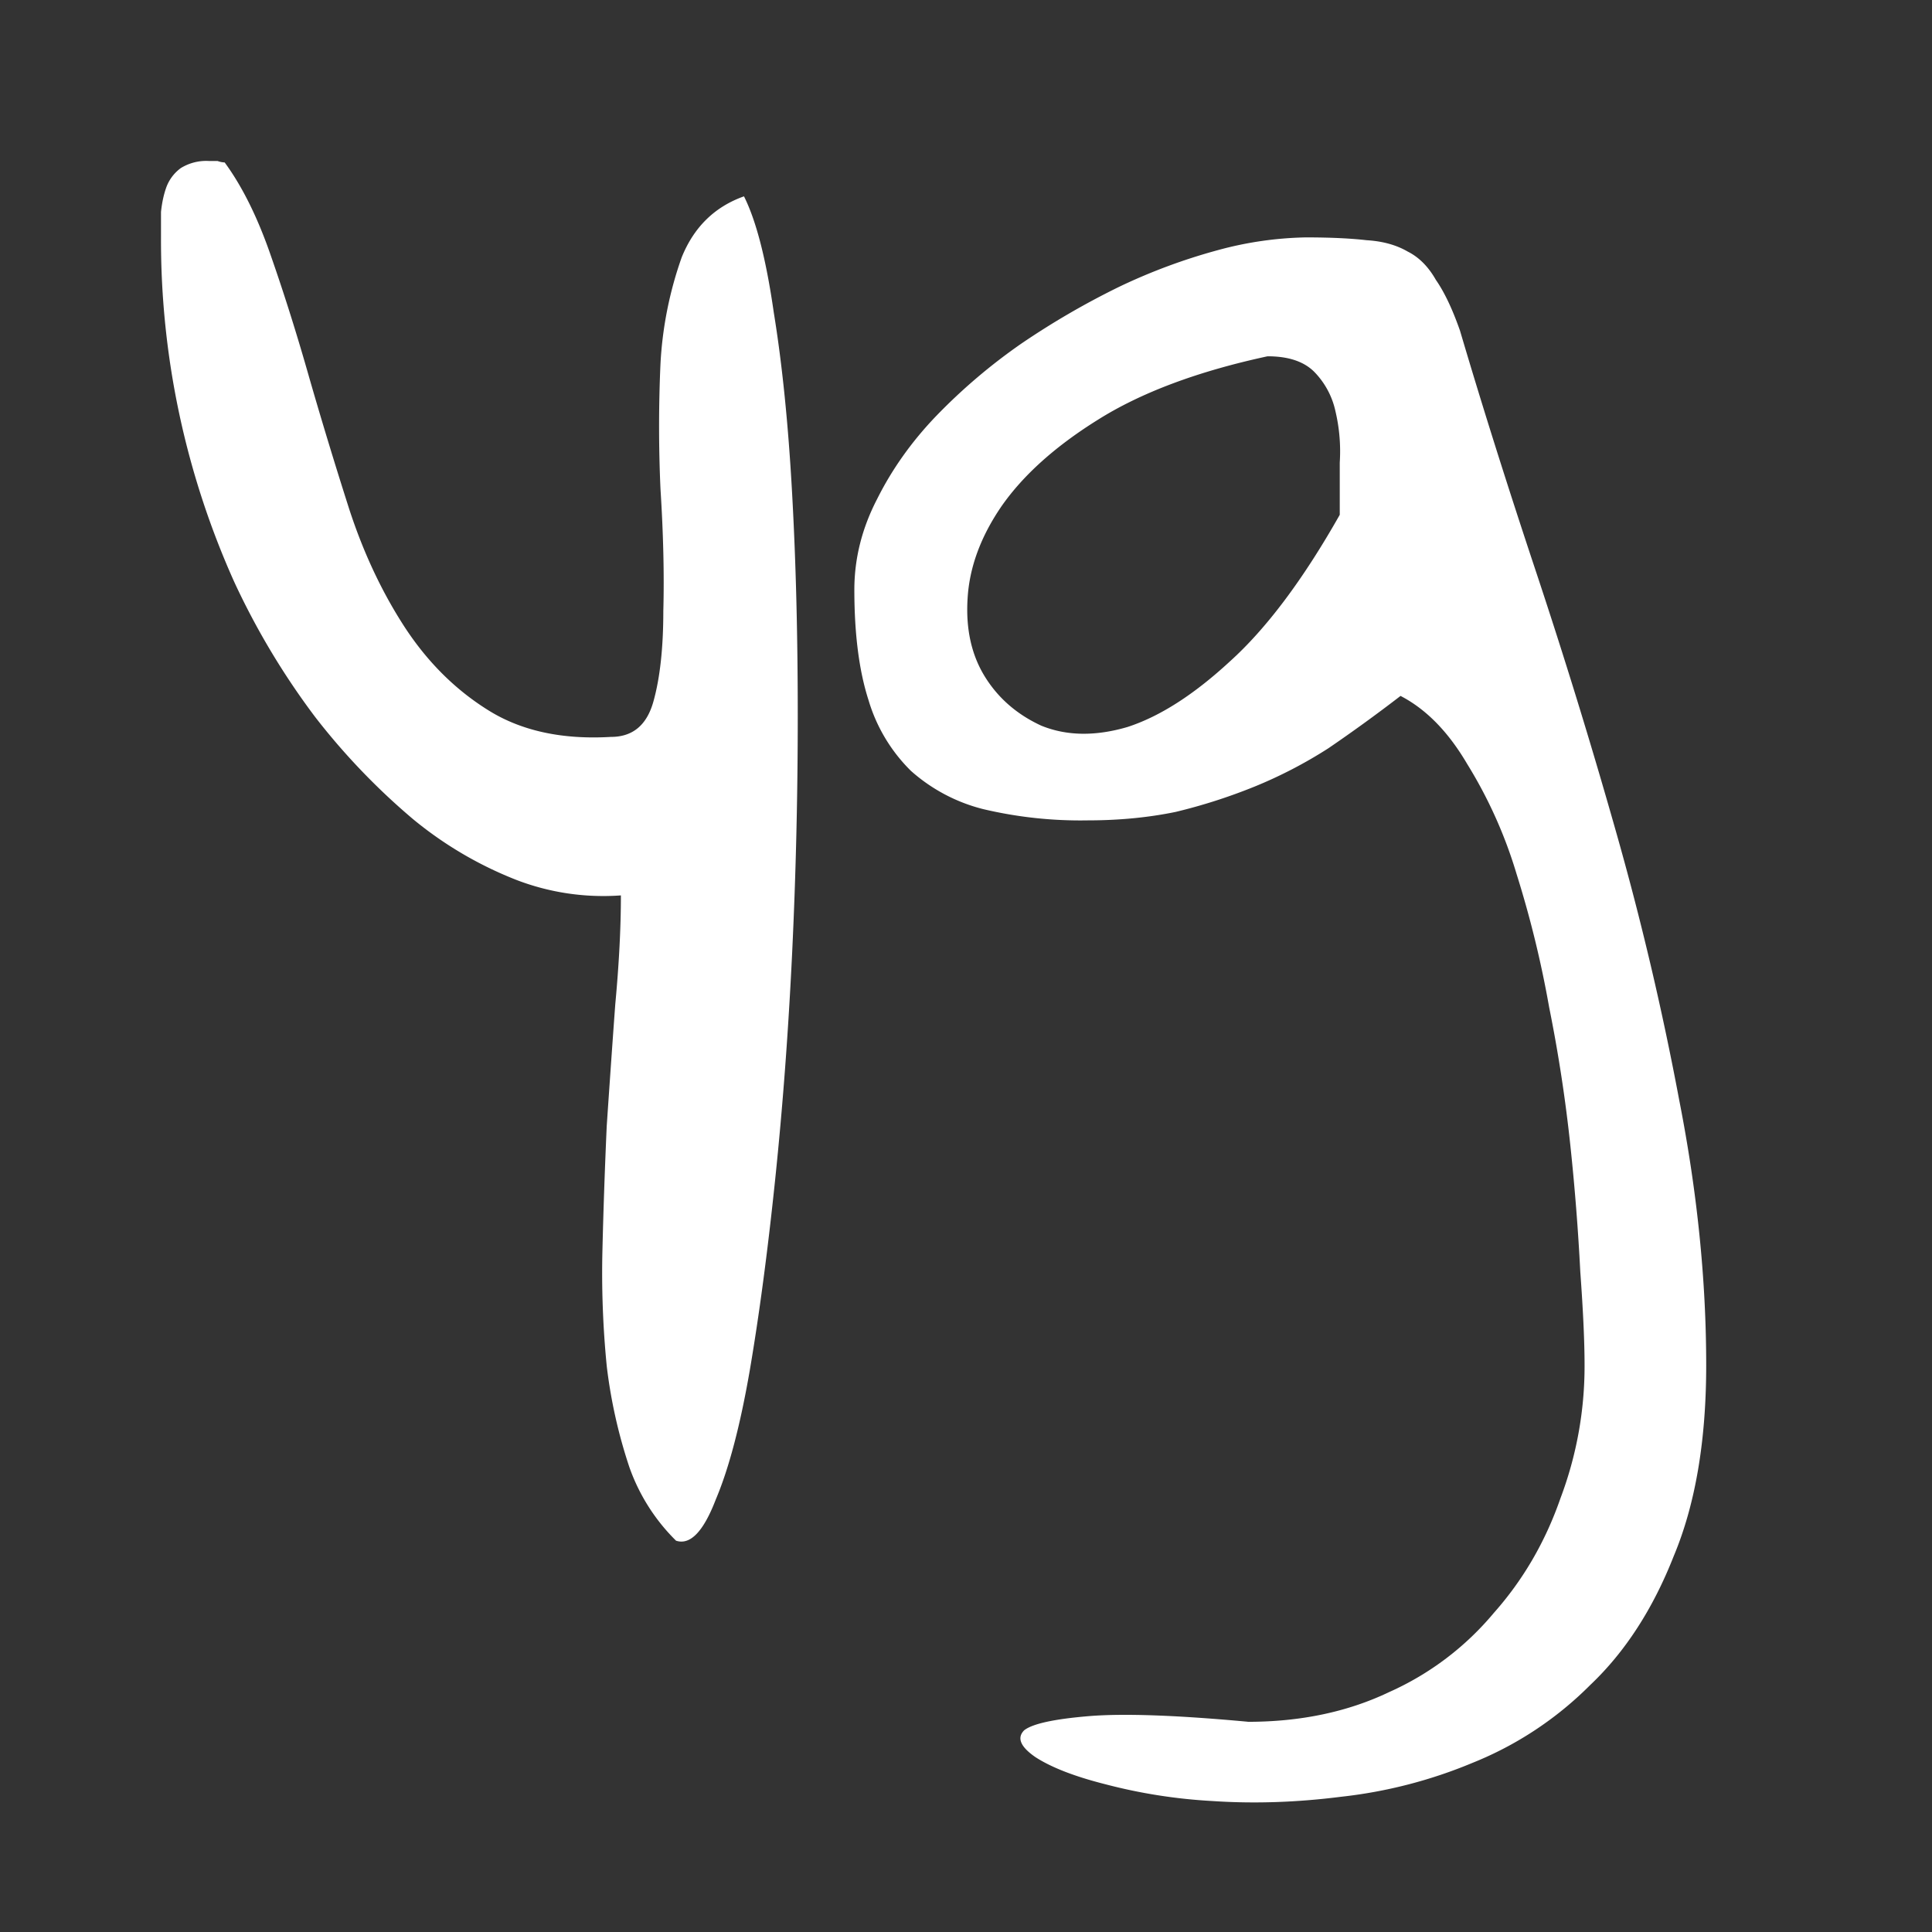
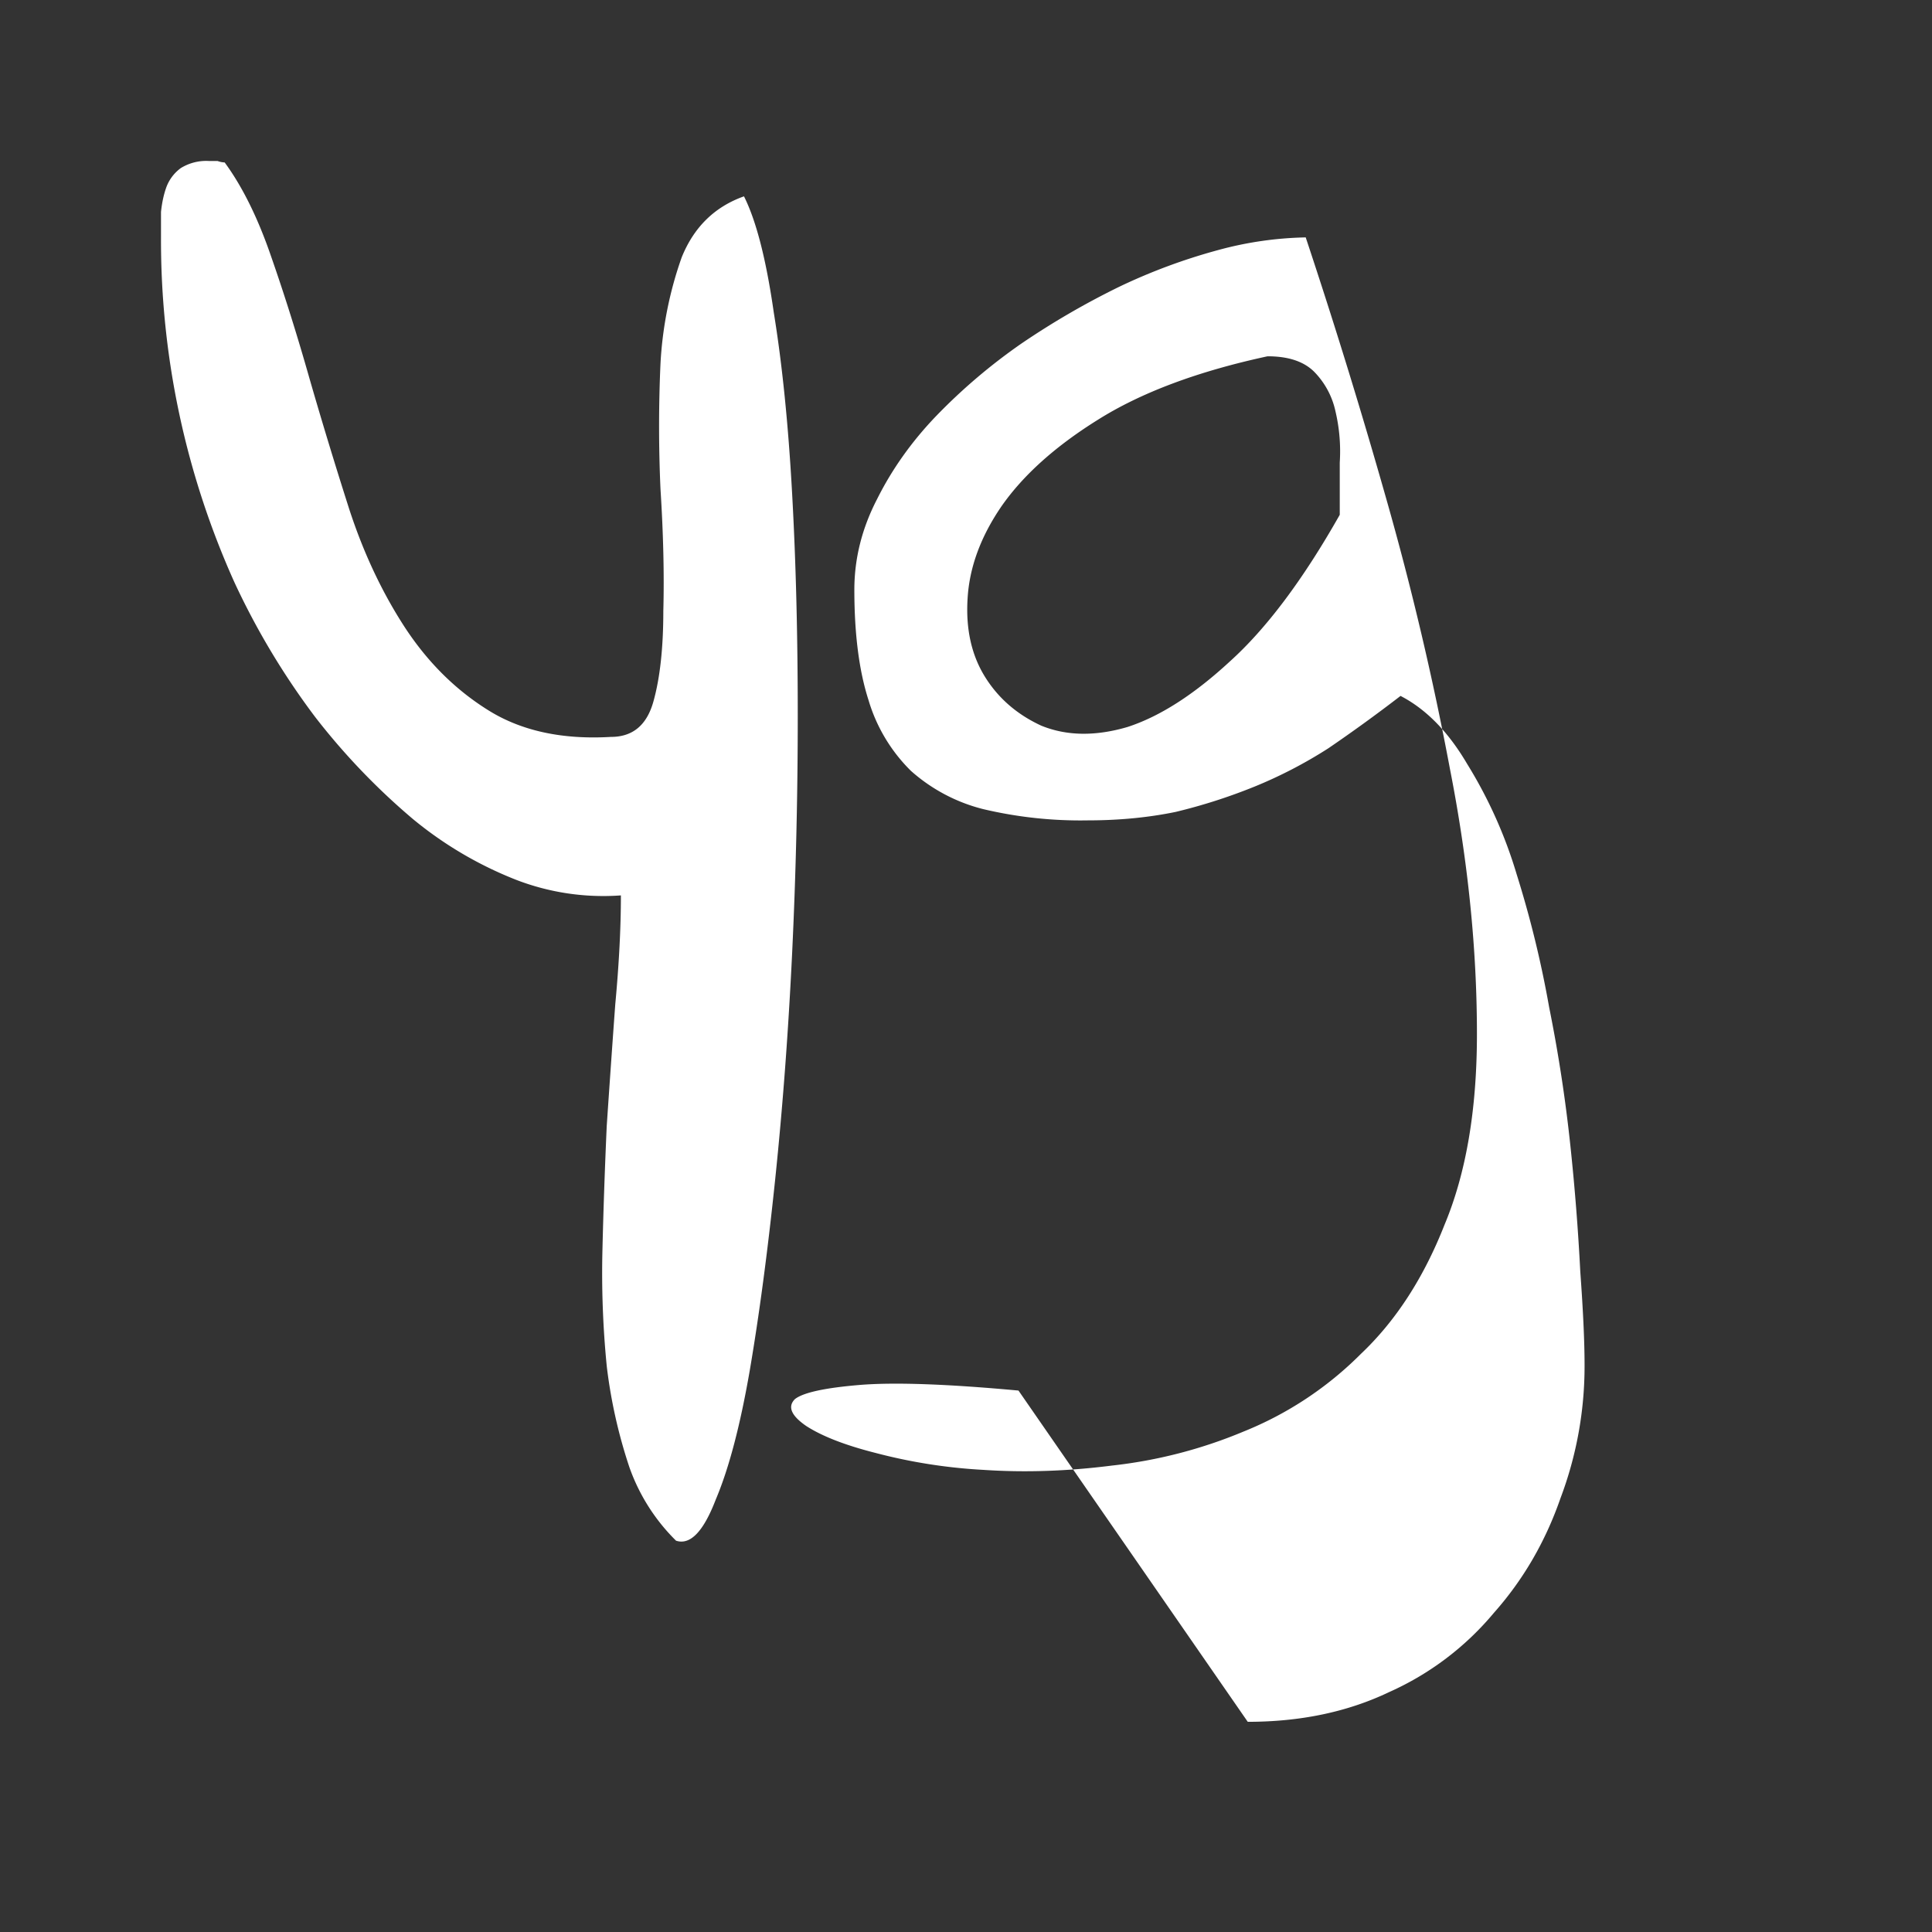
<svg xmlns="http://www.w3.org/2000/svg" width="24" height="24" fill="none">
  <rect width="100%" height="100%" fill="#333333" stroke="none" />
-   <path fill="#fff" d="M15.5 21.389c.656 0 1.242-.123 1.758-.37a3.607 3.607 0 0 0 1.3-.984c.364-.41.64-.885.827-1.424a4.64 4.64 0 0 0 .299-1.652c0-.293-.018-.68-.053-1.16a28.708 28.708 0 0 0-.123-1.565 18.628 18.628 0 0 0-.264-1.722 13.089 13.089 0 0 0-.404-1.653 5.694 5.694 0 0 0-.615-1.37c-.235-.4-.51-.68-.827-.844-.304.234-.603.45-.896.65a5.644 5.644 0 0 1-.914.475 6.883 6.883 0 0 1-.984.316c-.34.07-.704.105-1.09.105a5.25 5.25 0 0 1-1.301-.14 2.13 2.13 0 0 1-.897-.475 2.053 2.053 0 0 1-.527-.879c-.117-.363-.176-.82-.176-1.37 0-.388.094-.763.282-1.126.187-.375.433-.72.738-1.037a7.1 7.1 0 0 1 1.055-.896 9.85 9.85 0 0 1 1.212-.704 7.21 7.21 0 0 1 1.23-.457 4.44 4.44 0 0 1 1.09-.158c.305 0 .557.012.757.035.199.012.369.059.51.141.14.07.257.188.35.352.106.152.206.363.3.632.27.914.58 1.899.931 2.954a75.967 75.967 0 0 1 1.002 3.252c.317 1.113.58 2.232.791 3.357.223 1.137.334 2.232.334 3.287 0 .938-.134 1.729-.404 2.373-.258.656-.604 1.19-1.037 1.6a4.347 4.347 0 0 1-1.46.966 5.9 5.9 0 0 1-1.634.422c-.55.07-1.084.088-1.6.053a6.65 6.65 0 0 1-1.335-.21c-.375-.095-.662-.206-.862-.335-.187-.129-.234-.24-.14-.334.105-.082.375-.14.808-.176.434-.035 1.09-.011 1.969.07Zm.246-16.963c-.867.187-1.57.45-2.11.79-.527.329-.925.686-1.195 1.073-.257.375-.398.756-.421 1.143-.024.375.046.697.21.966.165.27.399.475.704.616.316.129.673.134 1.072.017.398-.129.82-.398 1.265-.808.457-.41.915-1.02 1.372-1.828v-.65a2.164 2.164 0 0 0-.053-.634 1.003 1.003 0 0 0-.264-.492c-.129-.129-.322-.193-.58-.193ZM2 2.95v-.317c.012-.117.035-.223.07-.317a.517.517 0 0 1 .176-.228A.6.6 0 0 1 2.598 2h.105a.29.29 0 0 0 .088.018c.223.304.416.697.58 1.177.164.47.322.973.475 1.512.152.527.316 1.066.492 1.617.176.54.404 1.026.685 1.46.282.433.627.779 1.038 1.036.41.258.92.37 1.529.334.27 0 .445-.146.527-.44.082-.292.123-.667.123-1.124.012-.457 0-.961-.035-1.512a17.398 17.398 0 0 1 0-1.564 4.69 4.69 0 0 1 .264-1.319c.152-.375.41-.627.773-.756.153.305.276.786.37 1.442.105.644.181 1.394.228 2.25.047.844.07 1.764.07 2.76 0 .984-.023 1.968-.07 2.953-.047.972-.117 1.91-.211 2.812-.094.903-.2 1.694-.316 2.373-.118.68-.258 1.213-.422 1.6-.153.398-.317.568-.493.51a2.403 2.403 0 0 1-.58-.914 6.305 6.305 0 0 1-.28-1.248 11.711 11.711 0 0 1-.054-1.46c.012-.503.03-1.013.053-1.529.035-.515.07-1.02.106-1.511.046-.493.07-.944.07-1.354a3.01 3.01 0 0 1-1.3-.193 4.719 4.719 0 0 1-1.284-.756 8.36 8.36 0 0 1-1.213-1.266 9.27 9.27 0 0 1-1.002-1.67A10.348 10.348 0 0 1 2 2.948Z" />
+   <path fill="#fff" d="M15.5 21.389c.656 0 1.242-.123 1.758-.37a3.607 3.607 0 0 0 1.3-.984c.364-.41.64-.885.827-1.424a4.64 4.64 0 0 0 .299-1.652c0-.293-.018-.68-.053-1.16a28.708 28.708 0 0 0-.123-1.565 18.628 18.628 0 0 0-.264-1.722 13.089 13.089 0 0 0-.404-1.653 5.694 5.694 0 0 0-.615-1.37c-.235-.4-.51-.68-.827-.844-.304.234-.603.45-.896.65a5.644 5.644 0 0 1-.914.475 6.883 6.883 0 0 1-.984.316c-.34.07-.704.105-1.09.105a5.25 5.25 0 0 1-1.301-.14 2.13 2.13 0 0 1-.897-.475 2.053 2.053 0 0 1-.527-.879c-.117-.363-.176-.82-.176-1.37 0-.388.094-.763.282-1.126.187-.375.433-.72.738-1.037a7.1 7.1 0 0 1 1.055-.896 9.85 9.85 0 0 1 1.212-.704 7.21 7.21 0 0 1 1.23-.457 4.44 4.44 0 0 1 1.09-.158a75.967 75.967 0 0 1 1.002 3.252c.317 1.113.58 2.232.791 3.357.223 1.137.334 2.232.334 3.287 0 .938-.134 1.729-.404 2.373-.258.656-.604 1.19-1.037 1.6a4.347 4.347 0 0 1-1.46.966 5.9 5.9 0 0 1-1.634.422c-.55.07-1.084.088-1.6.053a6.65 6.65 0 0 1-1.335-.21c-.375-.095-.662-.206-.862-.335-.187-.129-.234-.24-.14-.334.105-.082.375-.14.808-.176.434-.035 1.09-.011 1.969.07Zm.246-16.963c-.867.187-1.57.45-2.11.79-.527.329-.925.686-1.195 1.073-.257.375-.398.756-.421 1.143-.024.375.046.697.21.966.165.27.399.475.704.616.316.129.673.134 1.072.017.398-.129.82-.398 1.265-.808.457-.41.915-1.02 1.372-1.828v-.65a2.164 2.164 0 0 0-.053-.634 1.003 1.003 0 0 0-.264-.492c-.129-.129-.322-.193-.58-.193ZM2 2.95v-.317c.012-.117.035-.223.07-.317a.517.517 0 0 1 .176-.228A.6.6 0 0 1 2.598 2h.105a.29.29 0 0 0 .088.018c.223.304.416.697.58 1.177.164.47.322.973.475 1.512.152.527.316 1.066.492 1.617.176.54.404 1.026.685 1.46.282.433.627.779 1.038 1.036.41.258.92.37 1.529.334.27 0 .445-.146.527-.44.082-.292.123-.667.123-1.124.012-.457 0-.961-.035-1.512a17.398 17.398 0 0 1 0-1.564 4.69 4.69 0 0 1 .264-1.319c.152-.375.41-.627.773-.756.153.305.276.786.37 1.442.105.644.181 1.394.228 2.25.047.844.07 1.764.07 2.76 0 .984-.023 1.968-.07 2.953-.047.972-.117 1.91-.211 2.812-.094.903-.2 1.694-.316 2.373-.118.68-.258 1.213-.422 1.6-.153.398-.317.568-.493.51a2.403 2.403 0 0 1-.58-.914 6.305 6.305 0 0 1-.28-1.248 11.711 11.711 0 0 1-.054-1.46c.012-.503.03-1.013.053-1.529.035-.515.07-1.02.106-1.511.046-.493.07-.944.07-1.354a3.01 3.01 0 0 1-1.3-.193 4.719 4.719 0 0 1-1.284-.756 8.36 8.36 0 0 1-1.213-1.266 9.27 9.27 0 0 1-1.002-1.67A10.348 10.348 0 0 1 2 2.948Z" />
</svg>